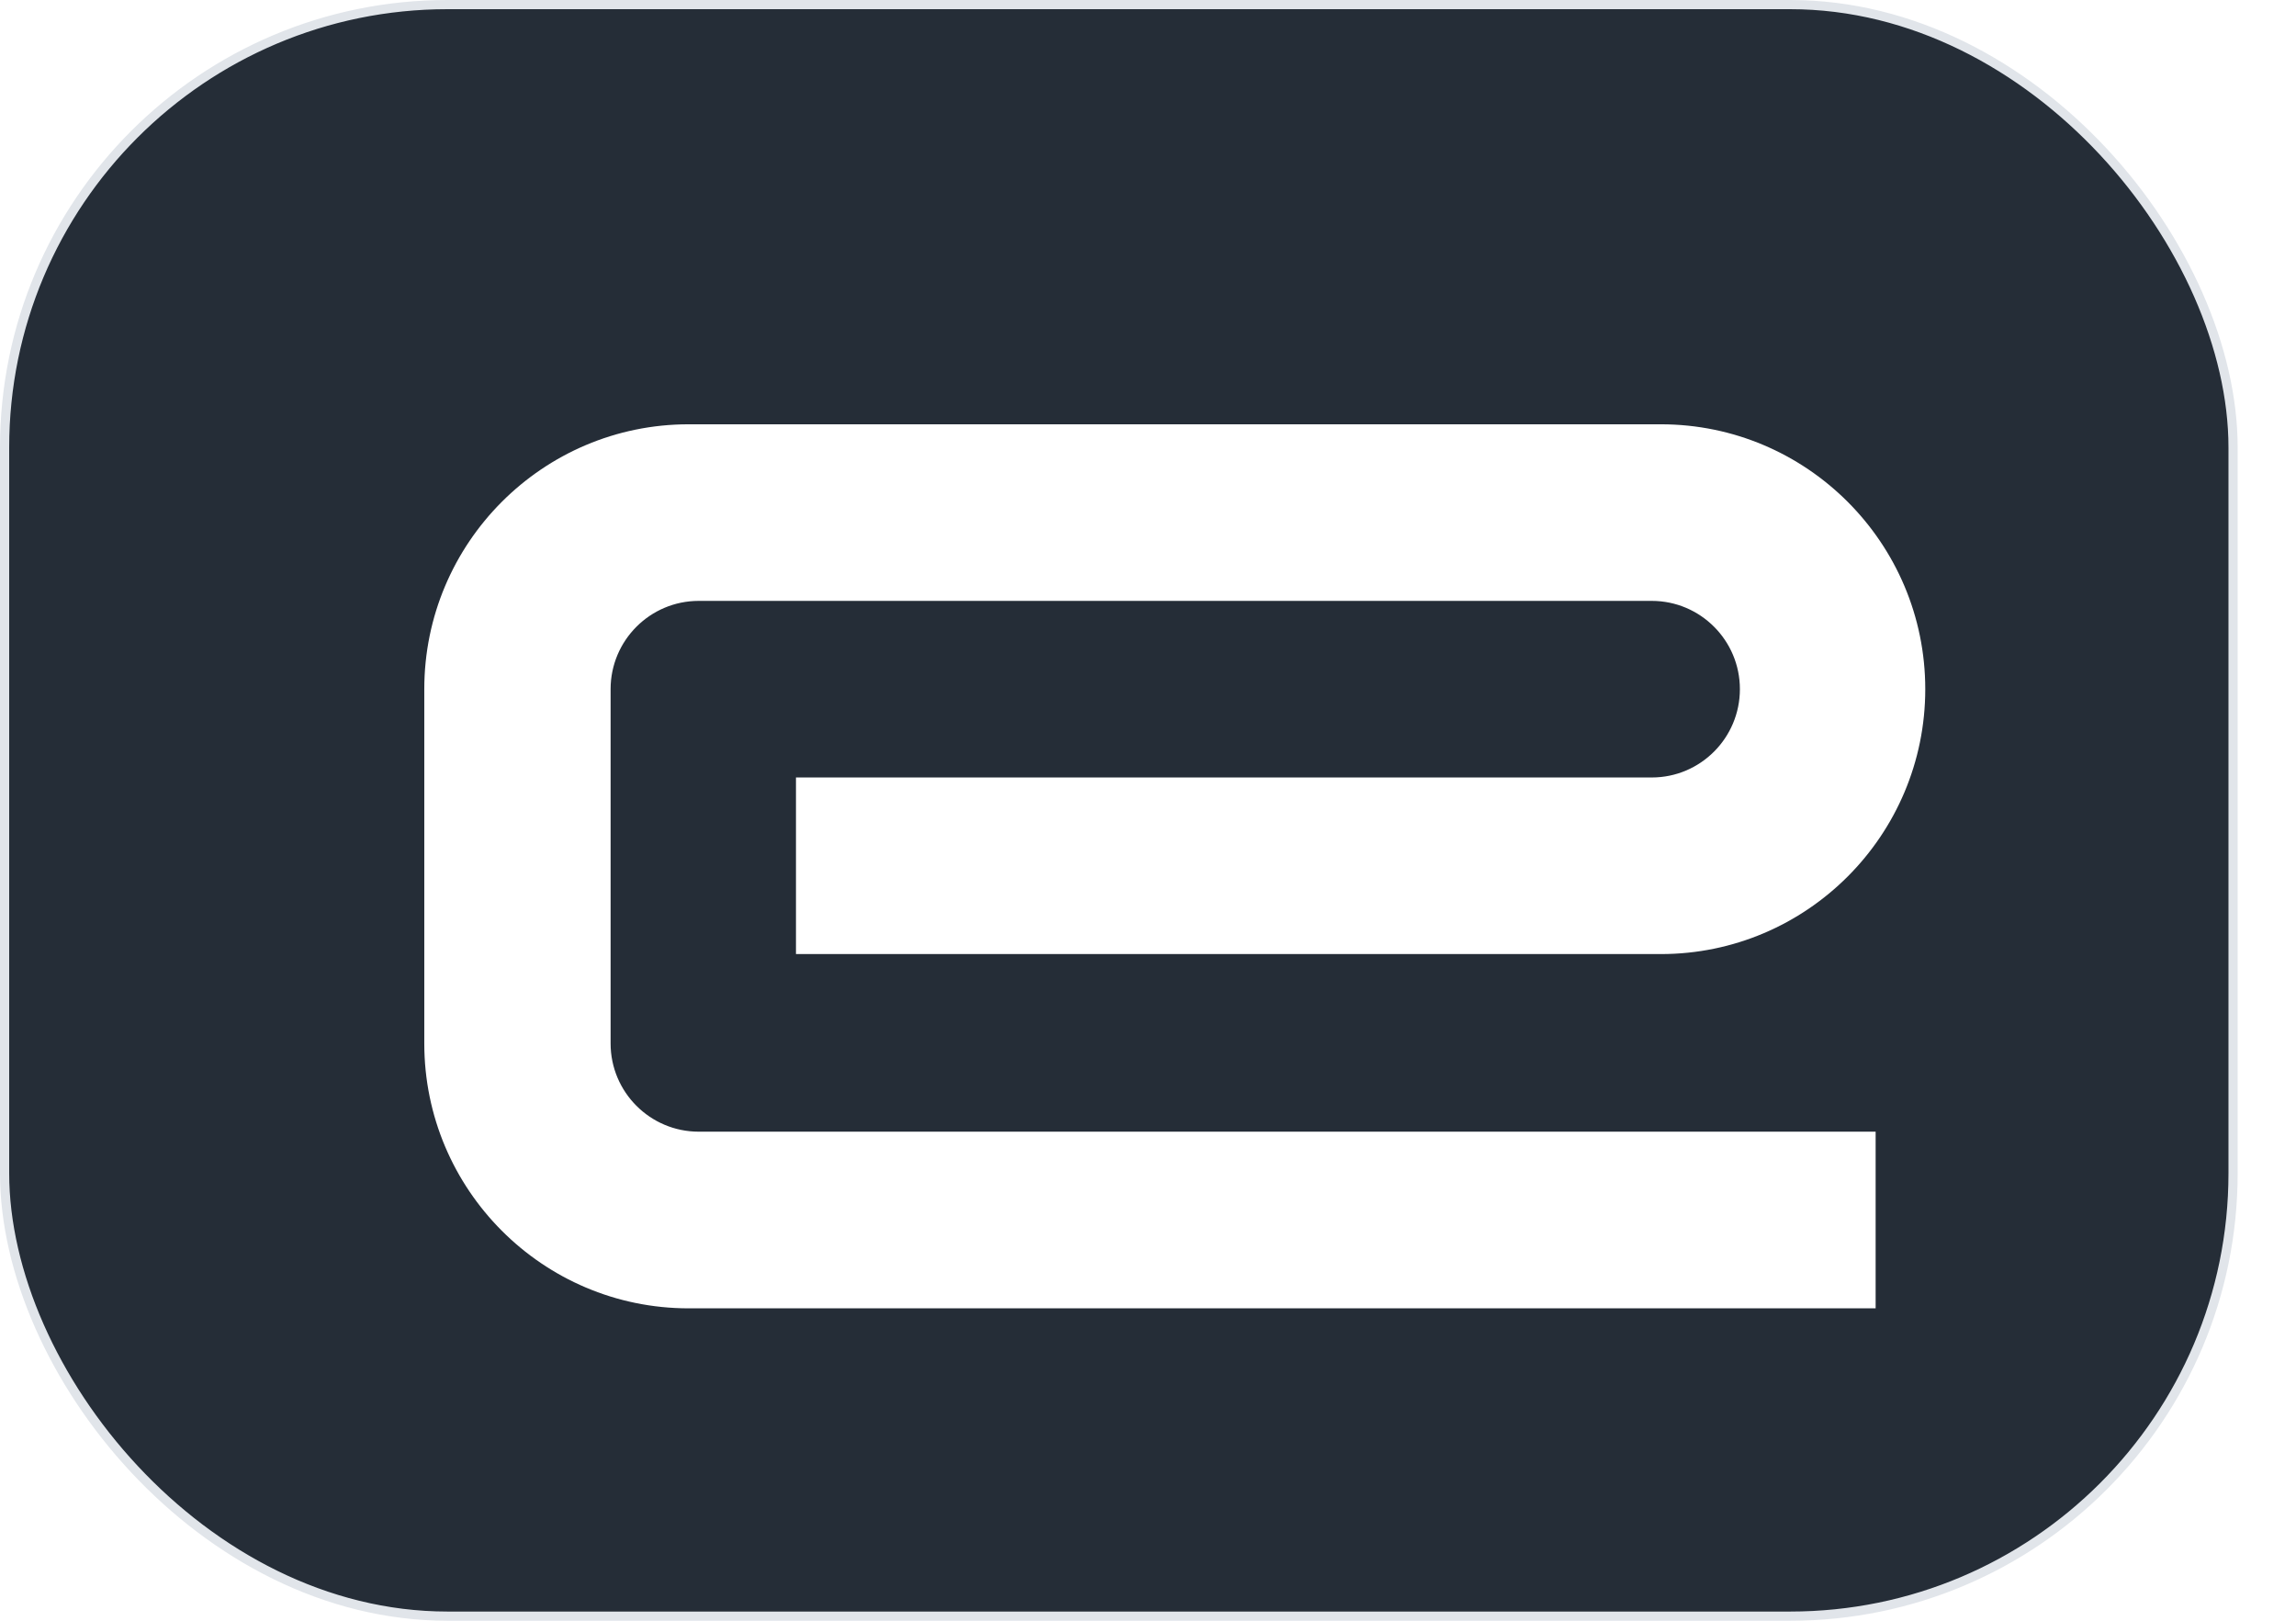
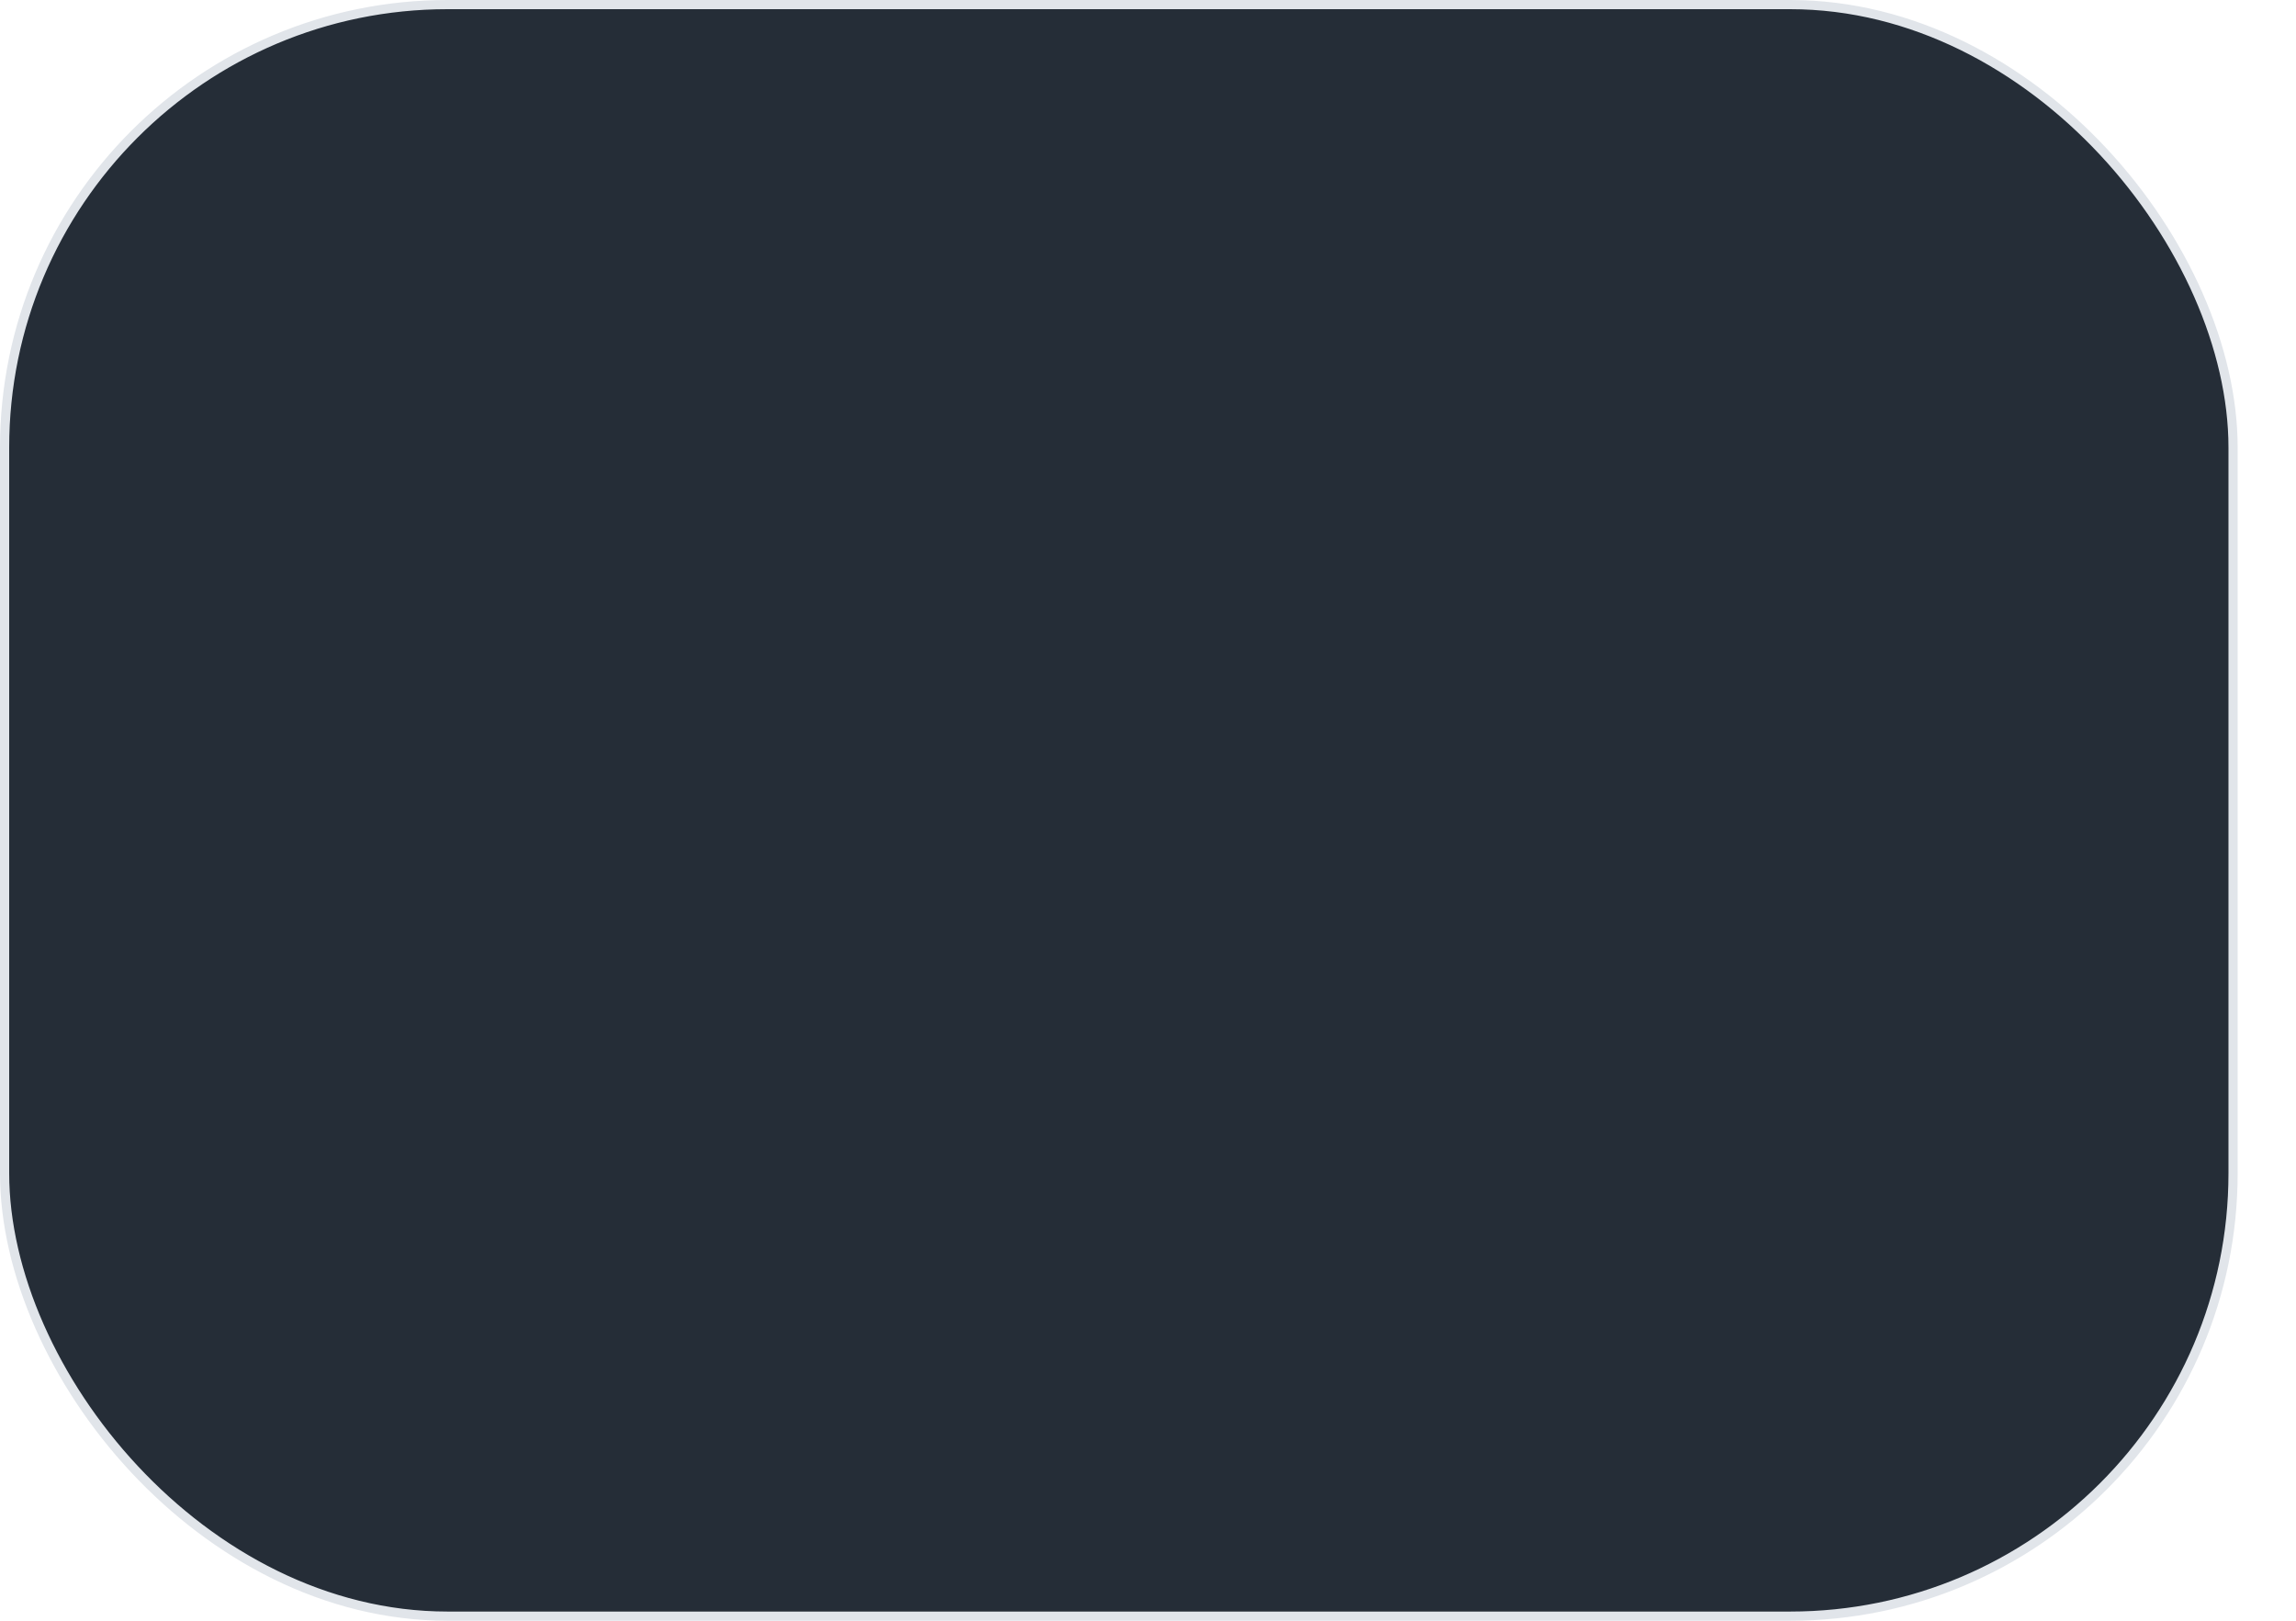
<svg xmlns="http://www.w3.org/2000/svg" width="34" height="24" viewBox="0 0 34 24" fill="none">
  <rect x="0.068" y="0.068" width="33" height="23.864" rx="6.559" fill="#252D37" />
  <rect x="0.068" y="0.068" width="33" height="23.864" rx="6.559" stroke="#E1E5EA" stroke-width="0.136" />
  <g filter="url(#filter0_ddd_4869_13434)">
-     <path d="M23.767 5.455H9.369C7.209 5.455 5.455 7.213 5.455 9.377V14.623C5.455 16.787 7.209 18.546 9.369 18.546H26.947V15.93H9.519C8.799 15.93 8.214 15.344 8.214 14.623V9.377C8.214 8.656 8.799 8.07 9.519 8.07H23.632C24.352 8.07 24.937 8.656 24.937 9.377C24.937 10.099 24.352 10.685 23.632 10.685H10.959V13.3H23.767C25.927 13.3 27.682 11.542 27.682 9.377C27.682 7.213 25.927 5.455 23.767 5.455Z" fill="white" />
-   </g>
+     </g>
  <defs>
    <filter id="filter0_ddd_4869_13434" x="1.313" y="1.313" width="29.683" height="20.547" filterUnits="userSpaceOnUse" color-interpolation-filters="sRGB">
      <feFlood flood-opacity="0" result="BackgroundImageFix" />
      <feColorMatrix in="SourceAlpha" type="matrix" values="0 0 0 0 0 0 0 0 0 0 0 0 0 0 0 0 0 0 127 0" result="hardAlpha" />
      <feOffset dx="0.828" dy="0.828" />
      <feGaussianBlur stdDeviation="0.828" />
      <feComposite in2="hardAlpha" operator="out" />
      <feColorMatrix type="matrix" values="0 0 0 0 0 0 0 0 0 0 0 0 0 0 0 0 0 0 0.3 0" />
      <feBlend mode="normal" in2="BackgroundImageFix" result="effect1_dropShadow_4869_13434" />
      <feColorMatrix in="SourceAlpha" type="matrix" values="0 0 0 0 0 0 0 0 0 0 0 0 0 0 0 0 0 0 127 0" result="hardAlpha" />
      <feOffset dx="1.657" dy="1.657" />
      <feGaussianBlur stdDeviation="0.828" />
      <feComposite in2="hardAlpha" operator="out" />
      <feColorMatrix type="matrix" values="0 0 0 0 0 0 0 0 0 0 0 0 0 0 0 0 0 0 0.25 0" />
      <feBlend mode="normal" in2="effect1_dropShadow_4869_13434" result="effect2_dropShadow_4869_13434" />
      <feColorMatrix in="SourceAlpha" type="matrix" values="0 0 0 0 0 0 0 0 0 0 0 0 0 0 0 0 0 0 127 0" result="hardAlpha" />
      <feOffset dx="-1.657" dy="-1.657" />
      <feGaussianBlur stdDeviation="1.243" />
      <feComposite in2="hardAlpha" operator="out" />
      <feColorMatrix type="matrix" values="0 0 0 0 0.765 0 0 0 0 0.796 0 0 0 0 0.835 0 0 0 0.15 0" />
      <feBlend mode="normal" in2="effect2_dropShadow_4869_13434" result="effect3_dropShadow_4869_13434" />
      <feBlend mode="normal" in="SourceGraphic" in2="effect3_dropShadow_4869_13434" result="shape" />
    </filter>
  </defs>
</svg>